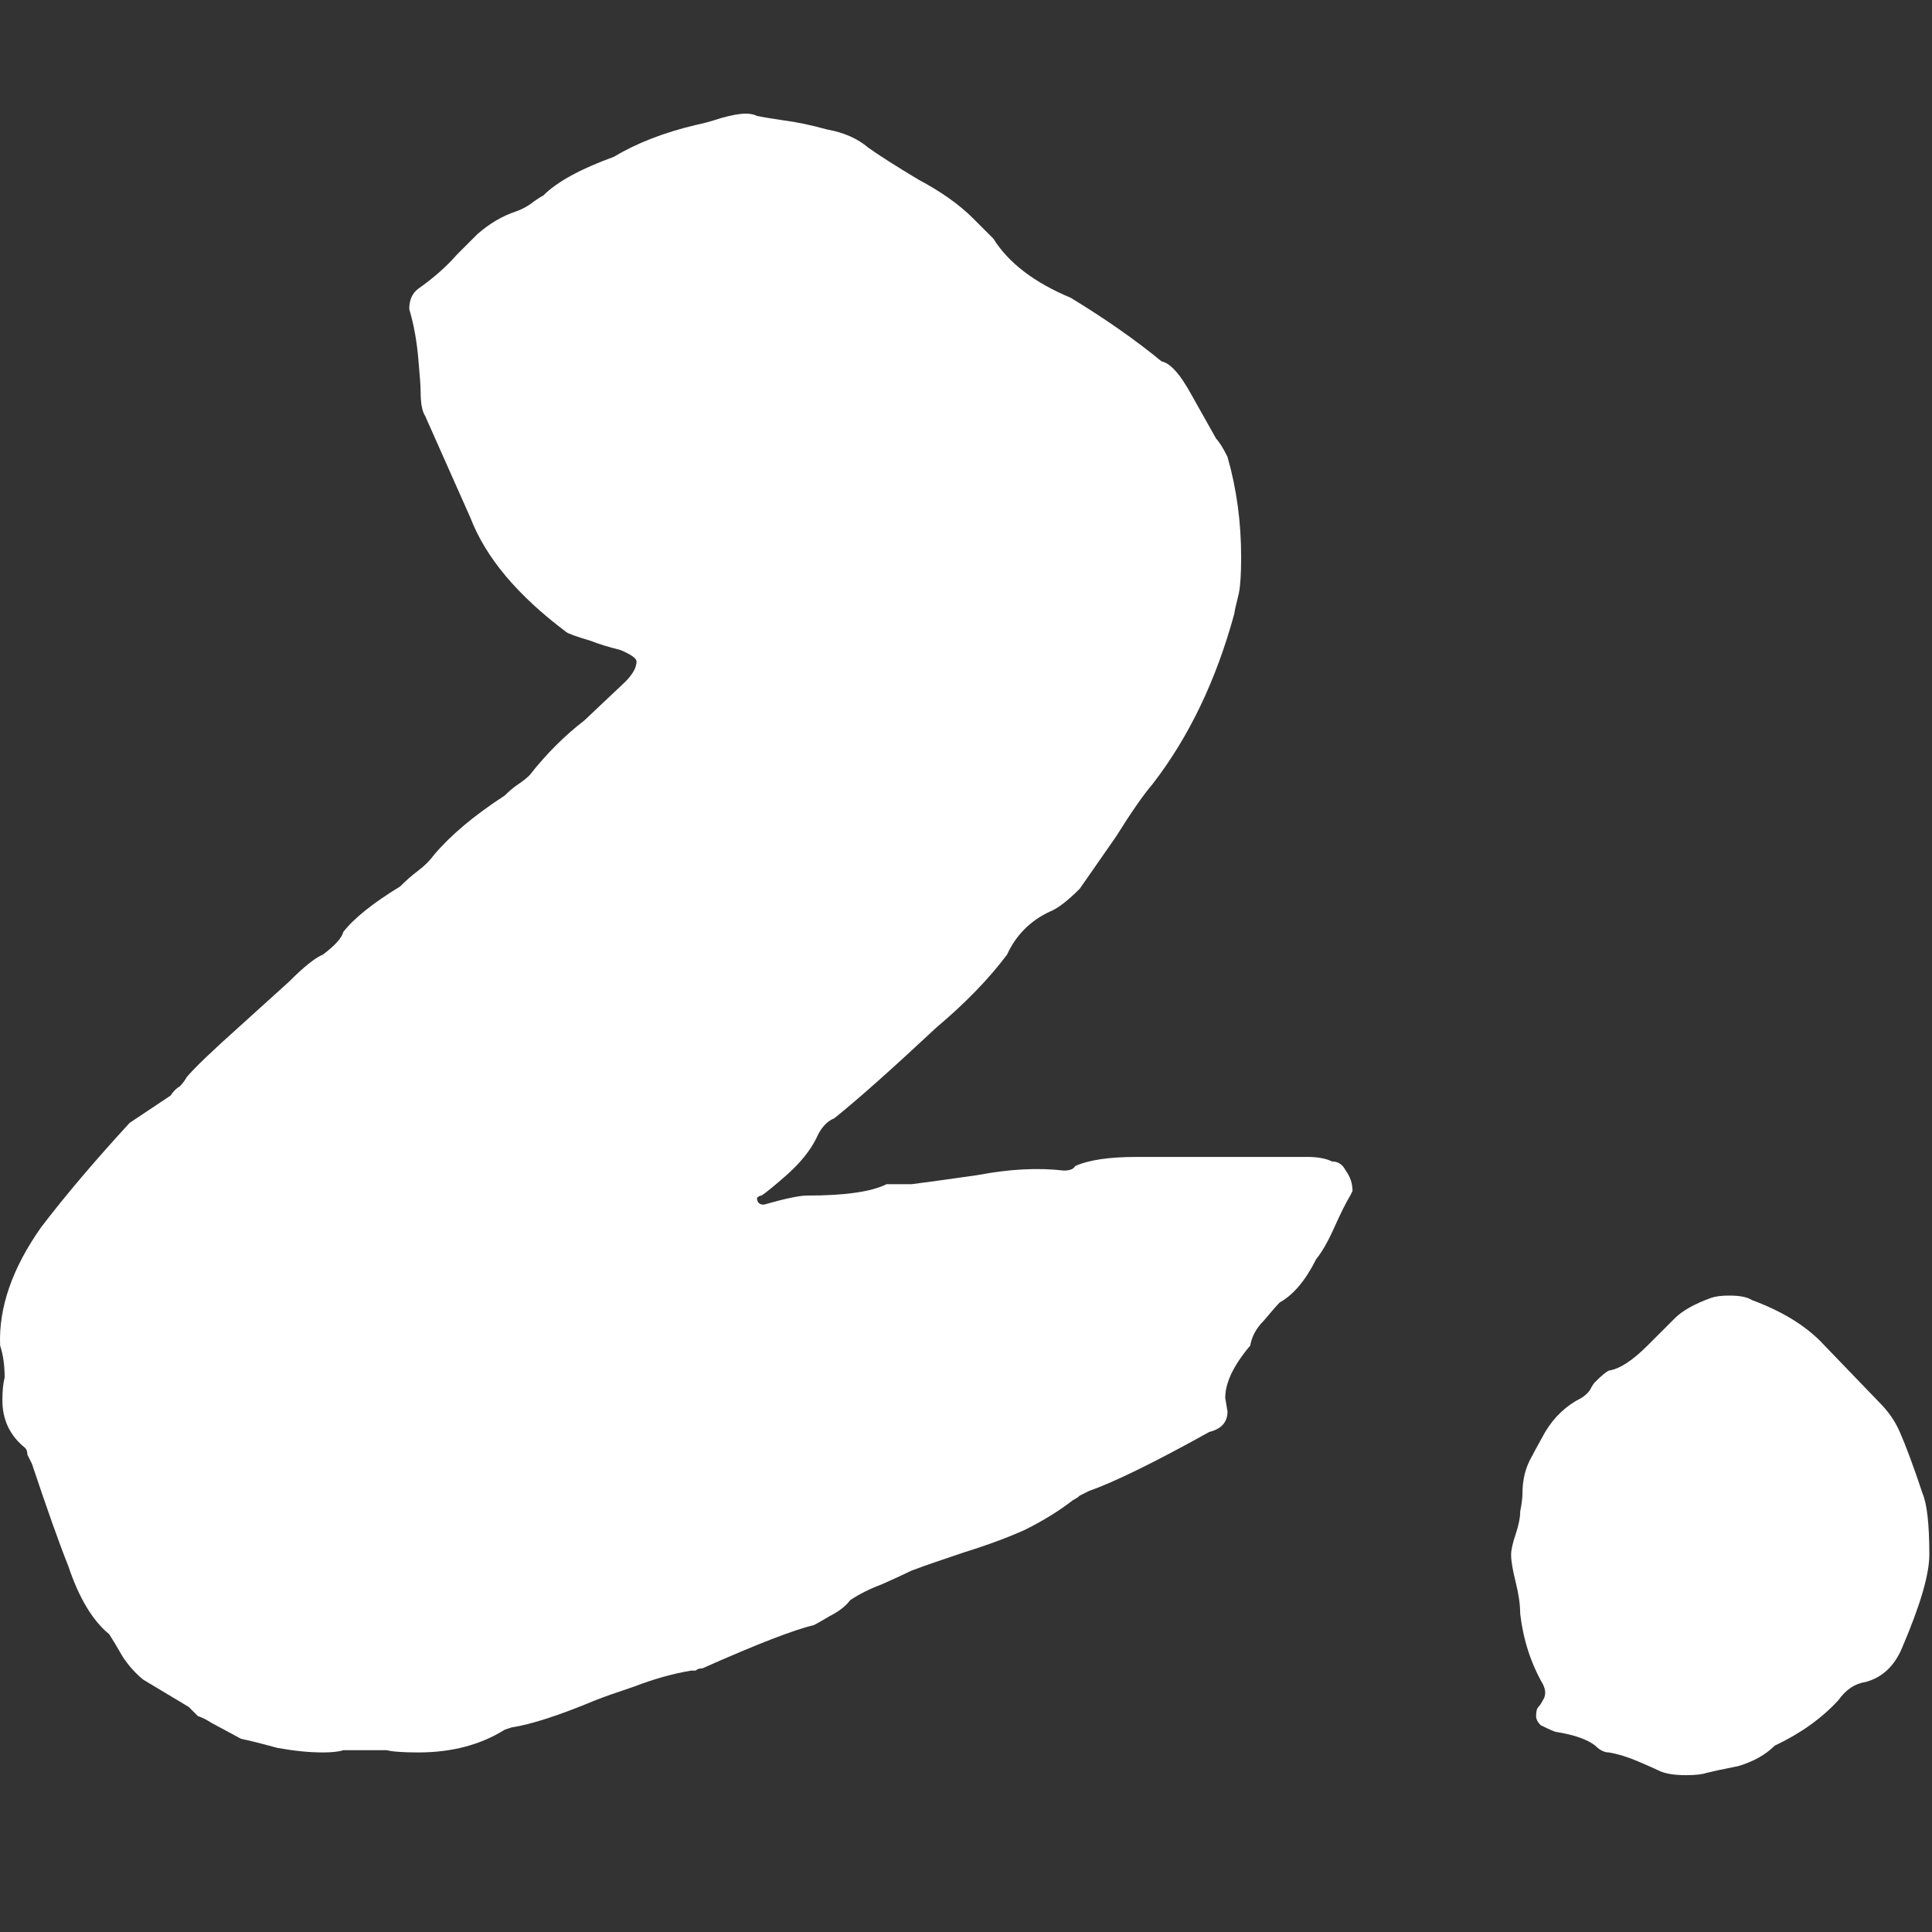
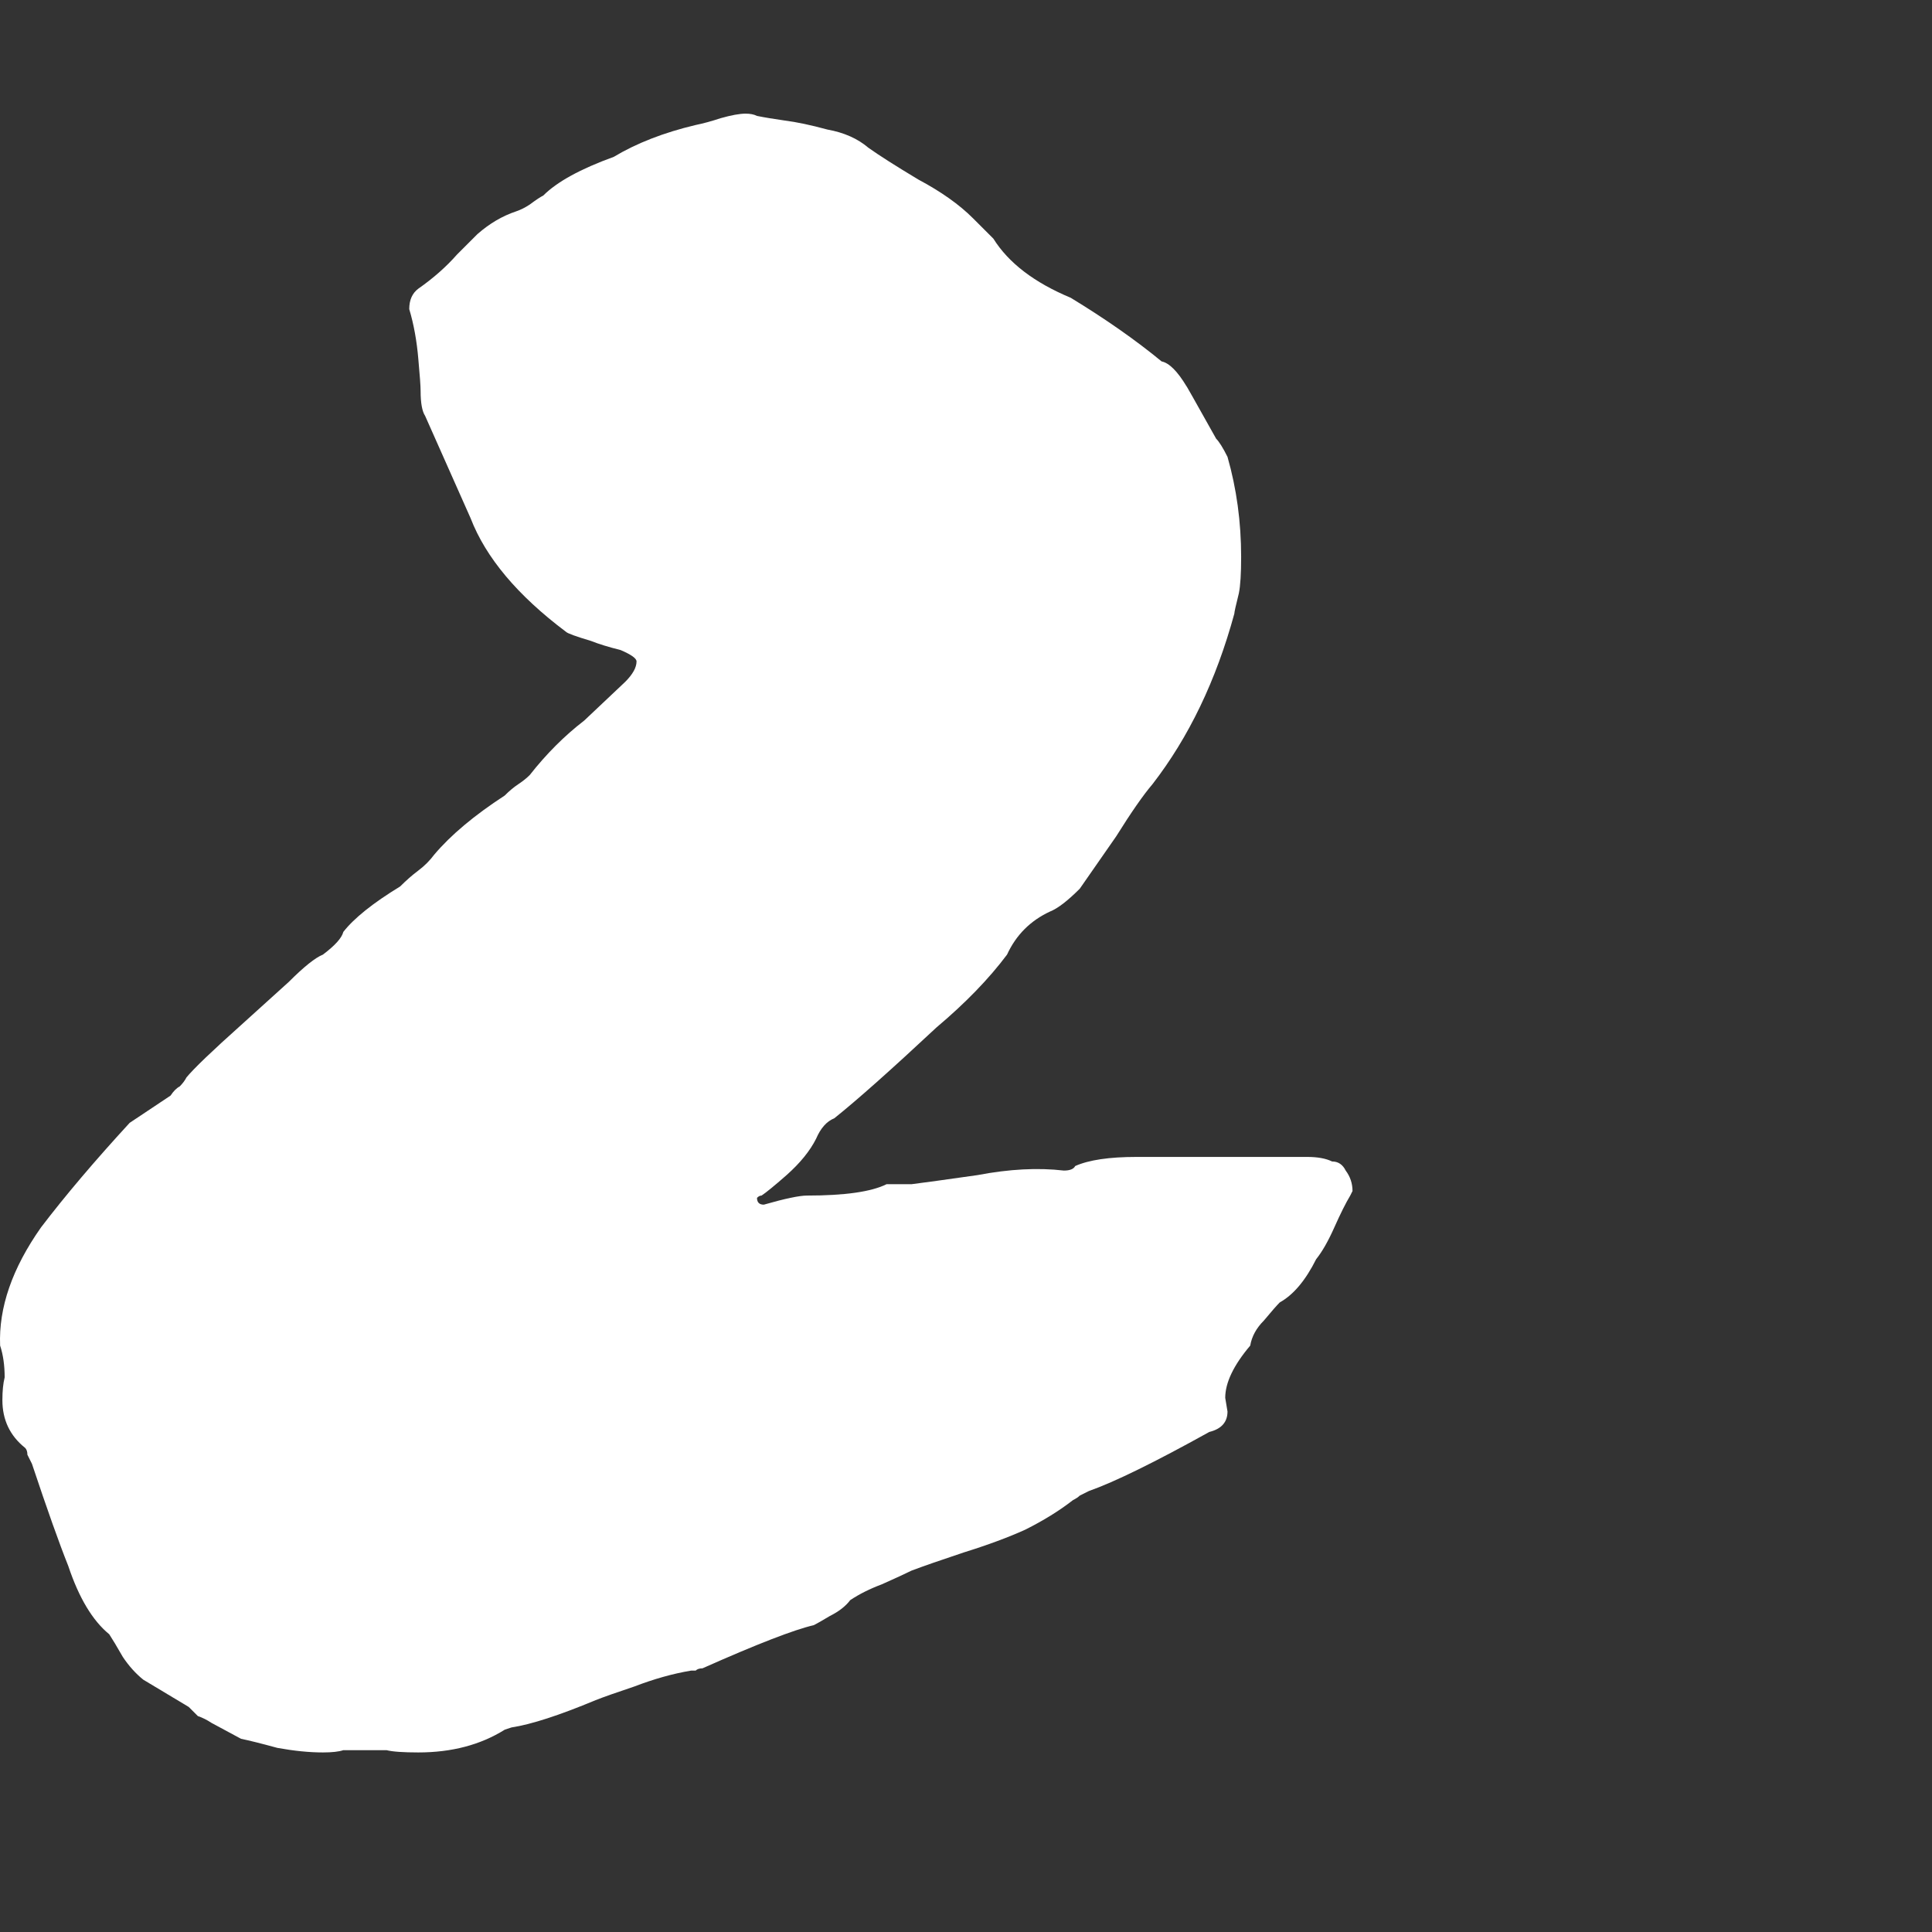
<svg xmlns="http://www.w3.org/2000/svg" width="34" height="34" viewBox="0 0 34 34" fill="none">
  <rect x="0" y="0" width="34" height="34" fill="#333333" stroke="none" />
-   <path d="M33.833 26.28C33.913 26.467 33.953 26.827 33.953 27.36C33.953 27.707 33.793 28.253 33.473 29C33.339 29.32 33.126 29.52 32.833 29.6C32.646 29.627 32.486 29.733 32.353 29.92C32.059 30.24 31.686 30.507 31.233 30.72C31.073 30.88 30.859 31 30.593 31.08C30.326 31.133 30.139 31.173 30.033 31.2C29.953 31.227 29.833 31.24 29.673 31.24C29.459 31.24 29.299 31.213 29.193 31.16C29.139 31.133 29.019 31.08 28.833 31C28.646 30.92 28.473 30.867 28.313 30.84C28.233 30.84 28.153 30.8 28.073 30.72C27.939 30.613 27.713 30.533 27.393 30.48C27.366 30.48 27.273 30.44 27.113 30.36C27.059 30.307 27.033 30.253 27.033 30.2C27.033 30.12 27.046 30.067 27.073 30.04C27.099 30.013 27.126 29.973 27.153 29.92C27.206 29.84 27.206 29.747 27.153 29.64C26.939 29.267 26.806 28.853 26.753 28.4C26.753 28.24 26.726 28.053 26.673 27.84C26.619 27.627 26.593 27.467 26.593 27.36C26.593 27.28 26.619 27.16 26.673 27C26.726 26.84 26.753 26.707 26.753 26.6C26.779 26.467 26.793 26.36 26.793 26.28C26.793 26.04 26.846 25.827 26.953 25.64C26.979 25.587 27.059 25.44 27.193 25.2C27.353 24.933 27.566 24.733 27.833 24.6C27.913 24.547 27.966 24.493 27.993 24.44C28.019 24.387 28.046 24.347 28.073 24.32C28.179 24.213 28.259 24.147 28.313 24.12C28.499 24.093 28.726 23.947 28.993 23.68L29.473 23.2C29.606 23.067 29.819 22.947 30.113 22.84C30.193 22.813 30.299 22.8 30.433 22.8C30.619 22.8 30.753 22.827 30.833 22.88C31.339 23.067 31.739 23.307 32.033 23.6L33.073 24.68C33.233 24.84 33.353 25.013 33.433 25.2C33.539 25.44 33.673 25.8 33.833 26.28Z" fill="white" />
  <path d="M7.362 30.84C7.095 30.84 6.909 30.827 6.802 30.8H6.042C5.962 30.827 5.842 30.84 5.682 30.84C5.442 30.84 5.175 30.813 4.882 30.76C4.589 30.68 4.375 30.627 4.242 30.6L3.722 30.32C3.642 30.267 3.562 30.227 3.482 30.2C3.429 30.147 3.375 30.093 3.322 30.04L2.522 29.56C2.389 29.453 2.269 29.32 2.162 29.16C2.055 28.973 1.975 28.84 1.922 28.76C1.629 28.52 1.389 28.12 1.202 27.56C1.042 27.16 0.829 26.56 0.562 25.76C0.535 25.707 0.509 25.653 0.482 25.6C0.482 25.547 0.469 25.507 0.442 25.48C0.175 25.267 0.042 24.987 0.042 24.64C0.042 24.48 0.055 24.347 0.082 24.24C0.082 24.027 0.055 23.84 0.002 23.68C-0.025 23.013 0.215 22.32 0.722 21.6C1.149 21.04 1.669 20.427 2.282 19.76C2.762 19.44 3.002 19.28 3.002 19.28C3.055 19.2 3.109 19.147 3.162 19.12C3.215 19.067 3.255 19.013 3.282 18.96C3.415 18.8 3.735 18.493 4.242 18.04L5.082 17.28C5.349 17.013 5.549 16.853 5.682 16.8C5.895 16.64 6.015 16.507 6.042 16.4C6.229 16.16 6.562 15.893 7.042 15.6C7.149 15.493 7.255 15.4 7.362 15.32C7.469 15.24 7.562 15.147 7.642 15.04C7.935 14.693 8.349 14.347 8.882 14C8.962 13.92 9.042 13.853 9.122 13.8C9.202 13.747 9.269 13.693 9.322 13.64C9.615 13.267 9.935 12.947 10.282 12.68L11.002 12C11.135 11.867 11.202 11.747 11.202 11.64C11.202 11.587 11.109 11.52 10.922 11.44C10.709 11.387 10.535 11.333 10.402 11.28C10.135 11.2 9.989 11.147 9.962 11.12C9.109 10.48 8.549 9.813 8.282 9.12L7.482 7.32C7.429 7.24 7.402 7.093 7.402 6.88C7.402 6.8 7.389 6.613 7.362 6.32C7.335 6 7.282 5.707 7.202 5.44C7.202 5.28 7.255 5.16 7.362 5.08C7.629 4.893 7.855 4.693 8.042 4.48C8.095 4.427 8.215 4.307 8.402 4.12C8.615 3.933 8.842 3.8 9.082 3.72C9.162 3.693 9.242 3.653 9.322 3.6C9.429 3.52 9.509 3.467 9.562 3.44C9.802 3.2 10.215 2.973 10.802 2.76C11.202 2.52 11.682 2.333 12.242 2.2C12.375 2.173 12.522 2.133 12.682 2.08C12.869 2.027 13.015 2 13.122 2C13.202 2 13.269 2.013 13.322 2.04C13.455 2.067 13.615 2.093 13.802 2.12C14.015 2.147 14.269 2.2 14.562 2.28C14.855 2.333 15.095 2.44 15.282 2.6C15.469 2.733 15.762 2.92 16.162 3.16C16.562 3.373 16.882 3.6 17.122 3.84L17.482 4.2C17.749 4.627 18.202 4.973 18.842 5.24C19.455 5.613 19.989 5.987 20.442 6.36C20.575 6.387 20.722 6.533 20.882 6.8C20.855 6.747 21.029 7.053 21.402 7.72C21.455 7.773 21.522 7.88 21.602 8.04C21.762 8.6 21.842 9.187 21.842 9.8C21.842 10.093 21.829 10.307 21.802 10.44C21.749 10.653 21.722 10.773 21.722 10.8C21.402 11.973 20.922 12.973 20.282 13.8C20.122 13.987 19.909 14.293 19.642 14.72L19.002 15.64C18.789 15.853 18.615 15.987 18.482 16.04C18.135 16.2 17.882 16.453 17.722 16.8C17.402 17.227 16.989 17.653 16.482 18.08C15.682 18.827 15.082 19.36 14.682 19.68C14.549 19.733 14.442 19.853 14.362 20.04C14.255 20.253 14.082 20.467 13.842 20.68C13.629 20.867 13.482 20.987 13.402 21.04C13.375 21.04 13.349 21.053 13.322 21.08C13.322 21.16 13.362 21.2 13.442 21.2C13.815 21.093 14.069 21.04 14.202 21.04C14.869 21.04 15.335 20.973 15.602 20.84H16.042C16.255 20.813 16.642 20.76 17.202 20.68C17.762 20.573 18.269 20.547 18.722 20.6C18.829 20.6 18.895 20.573 18.922 20.52C19.162 20.413 19.522 20.36 20.002 20.36H20.442H23.002C23.189 20.36 23.335 20.387 23.442 20.44C23.549 20.44 23.629 20.493 23.682 20.6C23.762 20.707 23.802 20.827 23.802 20.96L23.762 21.04C23.682 21.173 23.589 21.36 23.482 21.6C23.375 21.84 23.269 22.027 23.162 22.16C22.975 22.533 22.762 22.787 22.522 22.92C22.469 22.973 22.375 23.08 22.242 23.24C22.109 23.373 22.029 23.52 22.002 23.68C21.709 24.027 21.562 24.333 21.562 24.6L21.602 24.84C21.602 25.027 21.495 25.147 21.282 25.2C20.322 25.733 19.615 26.08 19.162 26.24C19.109 26.267 19.055 26.293 19.002 26.32C18.975 26.347 18.935 26.373 18.882 26.4C18.642 26.587 18.362 26.76 18.042 26.92C17.749 27.053 17.389 27.187 16.962 27.32C16.562 27.453 16.255 27.56 16.042 27.64C15.935 27.693 15.762 27.773 15.522 27.88C15.309 27.96 15.122 28.053 14.962 28.16C14.882 28.267 14.762 28.36 14.602 28.44C14.469 28.52 14.375 28.573 14.322 28.6C13.975 28.68 13.322 28.933 12.362 29.36C12.309 29.36 12.269 29.373 12.242 29.4C12.215 29.4 12.189 29.4 12.162 29.4C11.842 29.453 11.509 29.547 11.162 29.68C10.842 29.787 10.615 29.867 10.482 29.92C9.842 30.187 9.349 30.347 9.002 30.4L8.882 30.44C8.455 30.707 7.949 30.84 7.362 30.84Z" fill="white" />
</svg>